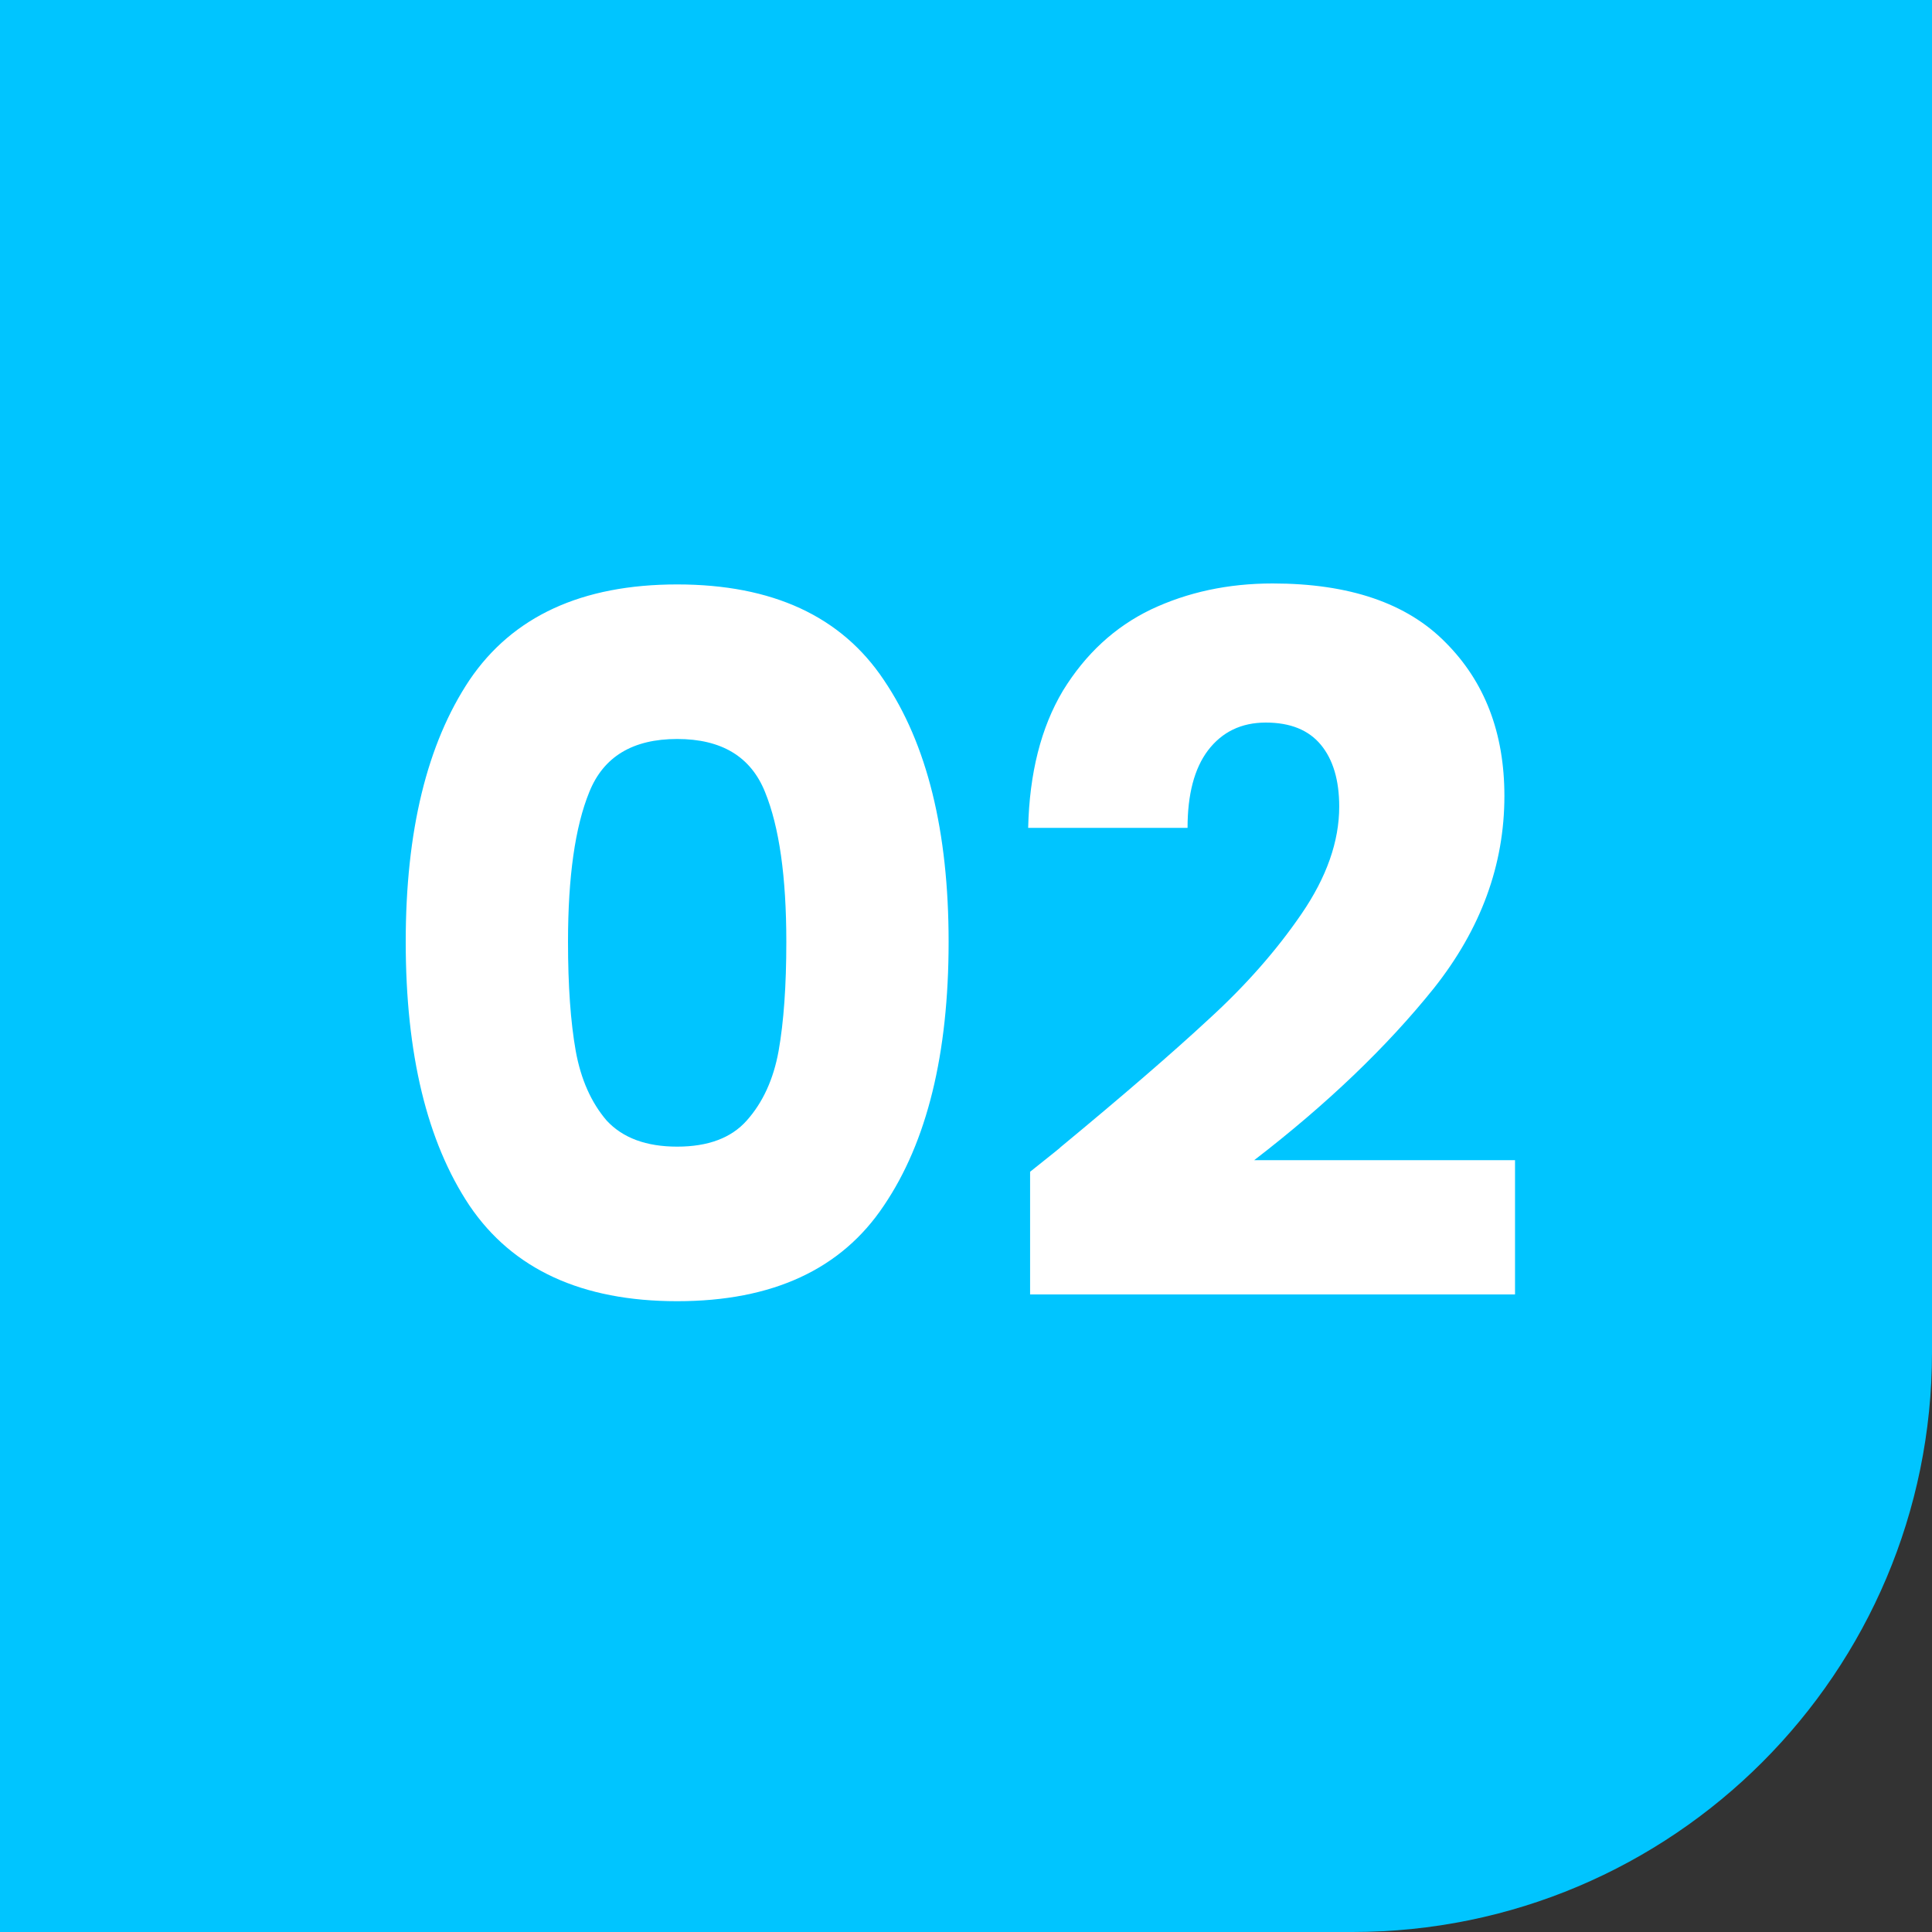
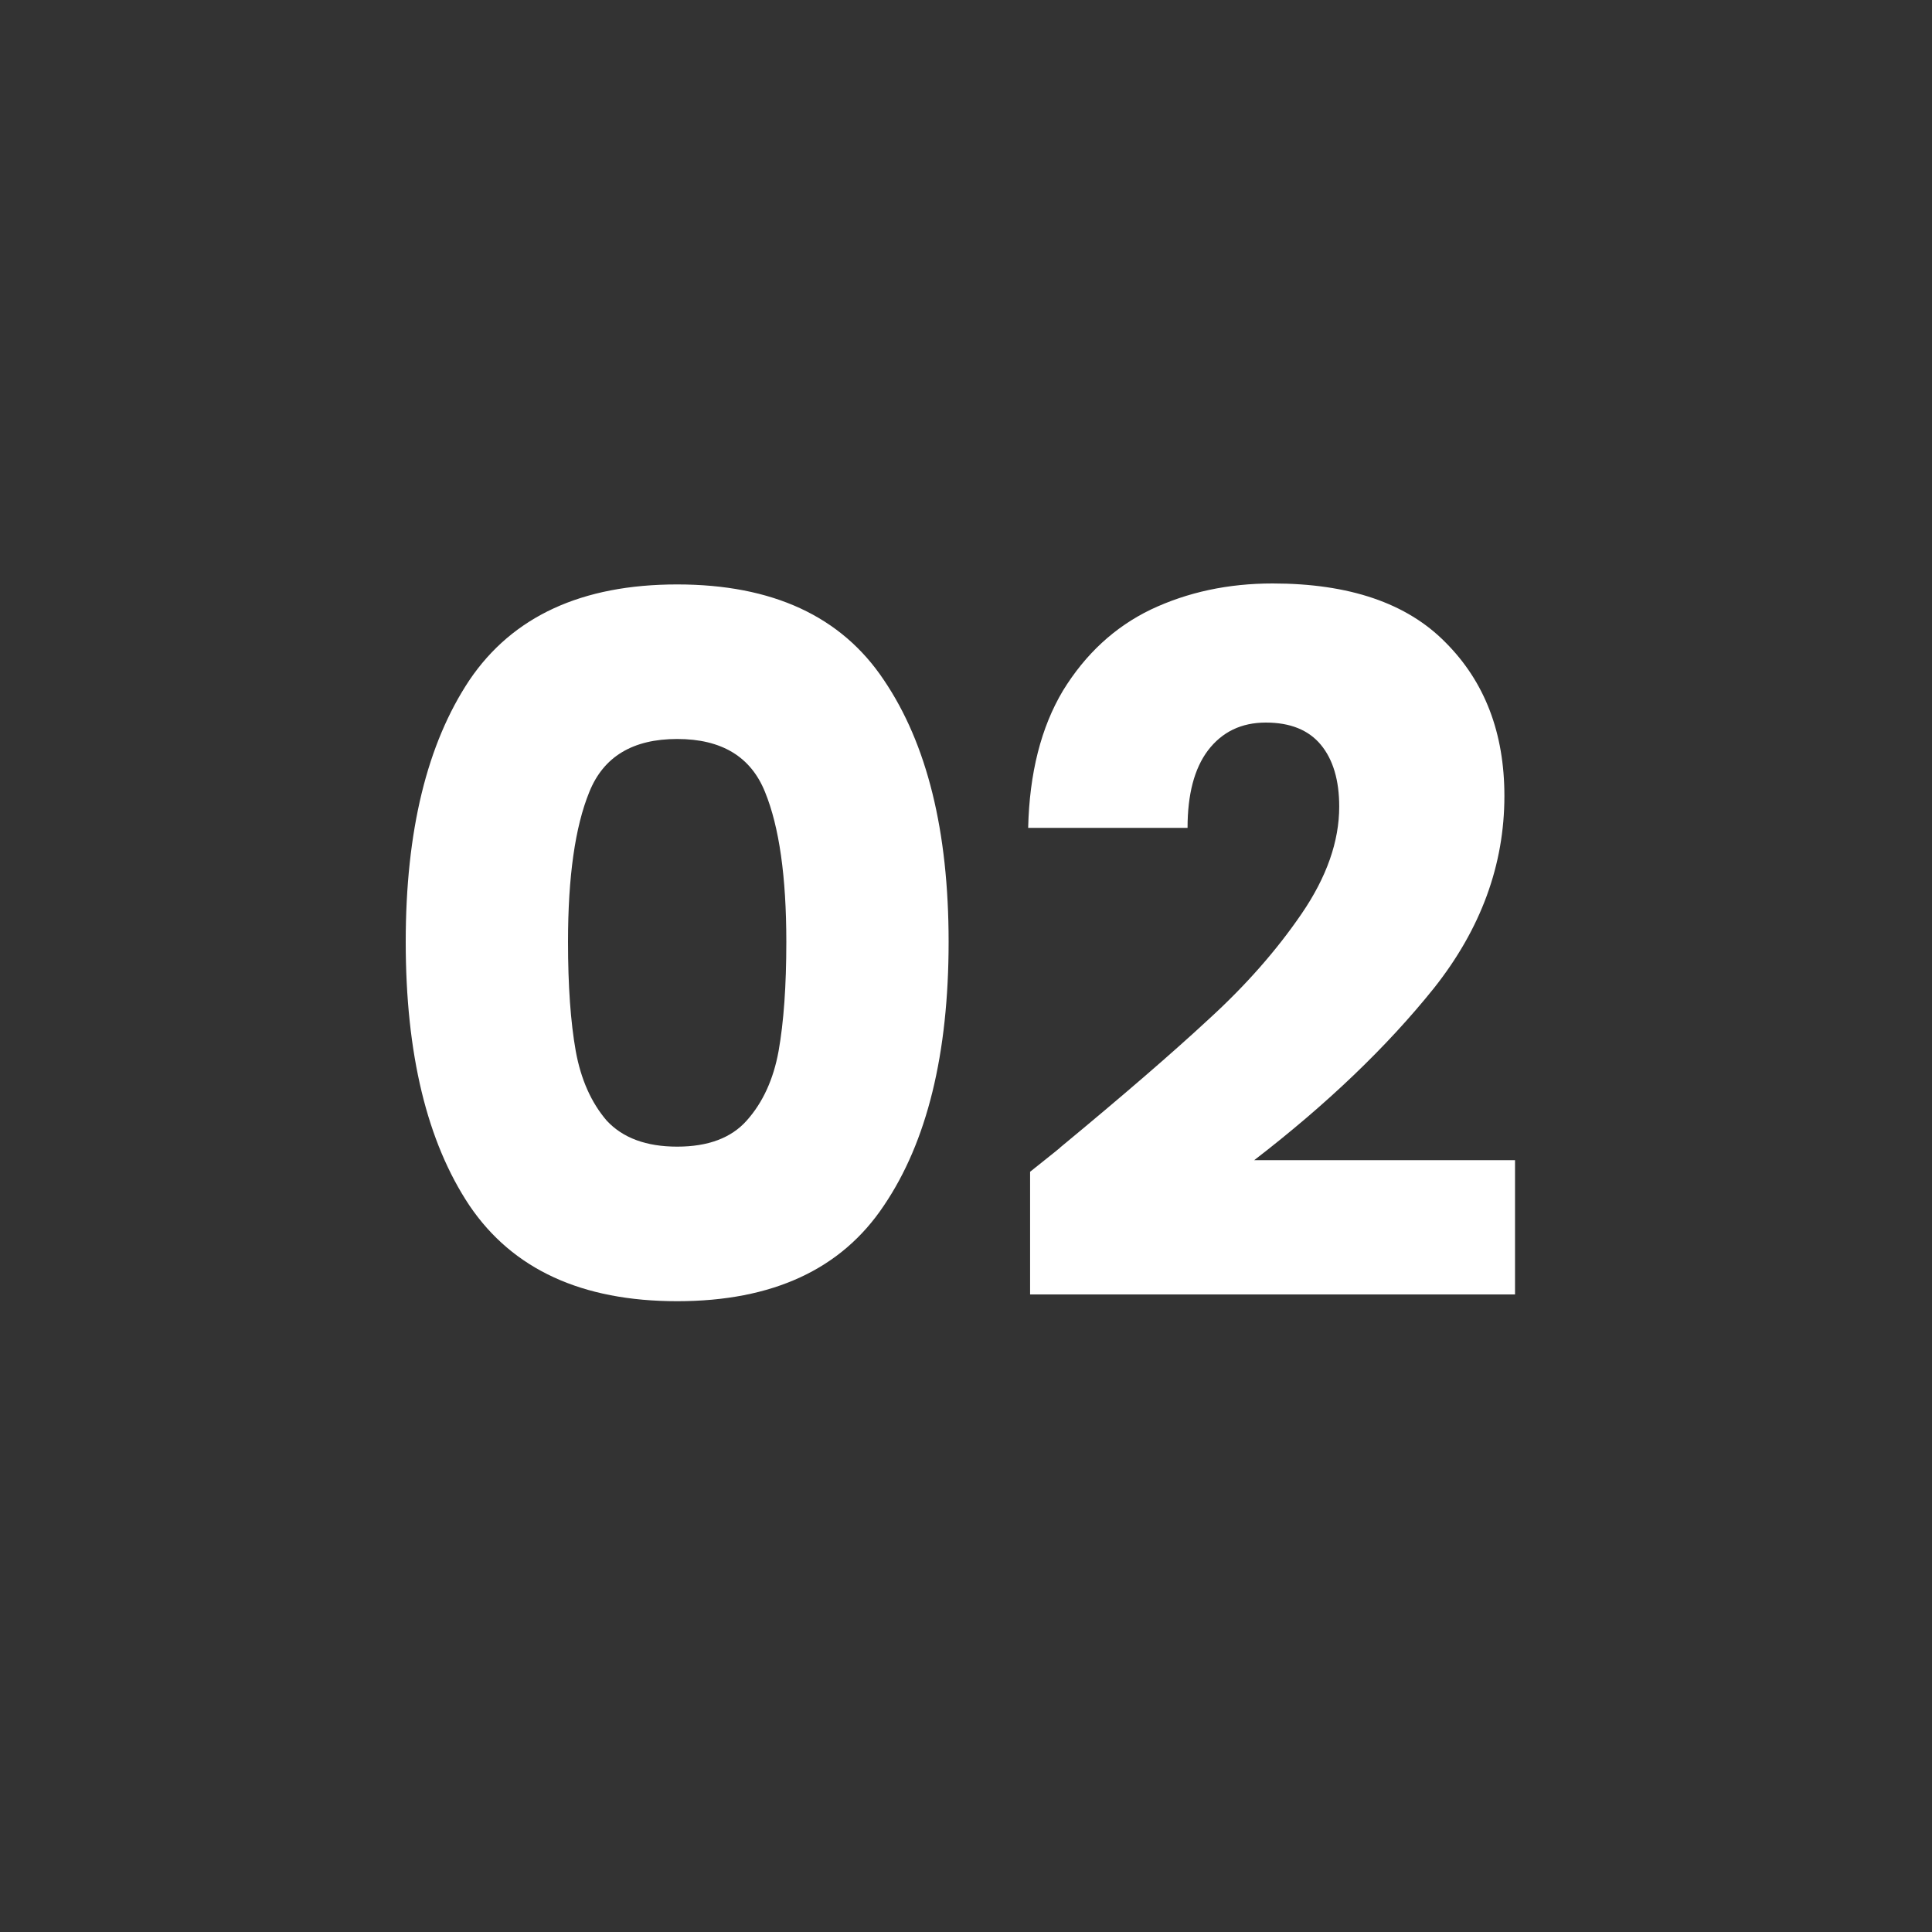
<svg xmlns="http://www.w3.org/2000/svg" width="80" height="80" viewBox="0 0 80 80" fill="none">
  <rect x="0" y="0" width="80" height="80" fill="#333333" stroke="none" />
-   <path d="M0 0H80V56C80 69.255 69.255 80 56 80H0V0Z" fill="#00C5FF" />
  <path d="M16.8 39C16.8 34.413 17.68 30.8 19.44 28.16C21.227 25.52 24.093 24.2 28.04 24.2C31.987 24.2 34.84 25.52 36.6 28.16C38.387 30.8 39.28 34.413 39.28 39C39.28 43.64 38.387 47.28 36.6 49.92C34.84 52.56 31.987 53.88 28.04 53.88C24.093 53.88 21.227 52.56 19.44 49.92C17.68 47.28 16.8 43.64 16.8 39ZM32.56 39C32.56 36.307 32.267 34.24 31.68 32.8C31.093 31.333 29.88 30.6 28.04 30.6C26.2 30.6 24.987 31.333 24.4 32.8C23.813 34.24 23.52 36.307 23.52 39C23.52 40.813 23.627 42.32 23.84 43.52C24.053 44.693 24.48 45.653 25.12 46.4C25.787 47.12 26.76 47.48 28.04 47.48C29.32 47.48 30.28 47.12 30.92 46.4C31.587 45.653 32.027 44.693 32.24 43.52C32.453 42.32 32.56 40.813 32.56 39ZM42.654 48.52C43.56 47.8 43.974 47.467 43.894 47.52C46.507 45.36 48.56 43.587 50.054 42.2C51.574 40.813 52.854 39.36 53.894 37.84C54.934 36.32 55.454 34.84 55.454 33.4C55.454 32.307 55.2 31.453 54.694 30.84C54.187 30.227 53.427 29.92 52.414 29.92C51.4 29.92 50.6 30.307 50.014 31.08C49.454 31.827 49.174 32.893 49.174 34.28H42.574C42.627 32.013 43.107 30.12 44.014 28.6C44.947 27.08 46.16 25.96 47.654 25.24C49.174 24.52 50.854 24.16 52.694 24.16C55.867 24.16 58.254 24.973 59.854 26.6C61.48 28.227 62.294 30.347 62.294 32.96C62.294 35.813 61.32 38.467 59.374 40.92C57.427 43.347 54.947 45.72 51.934 48.04H62.734V53.6H42.654V48.52Z" fill="white" />
</svg>